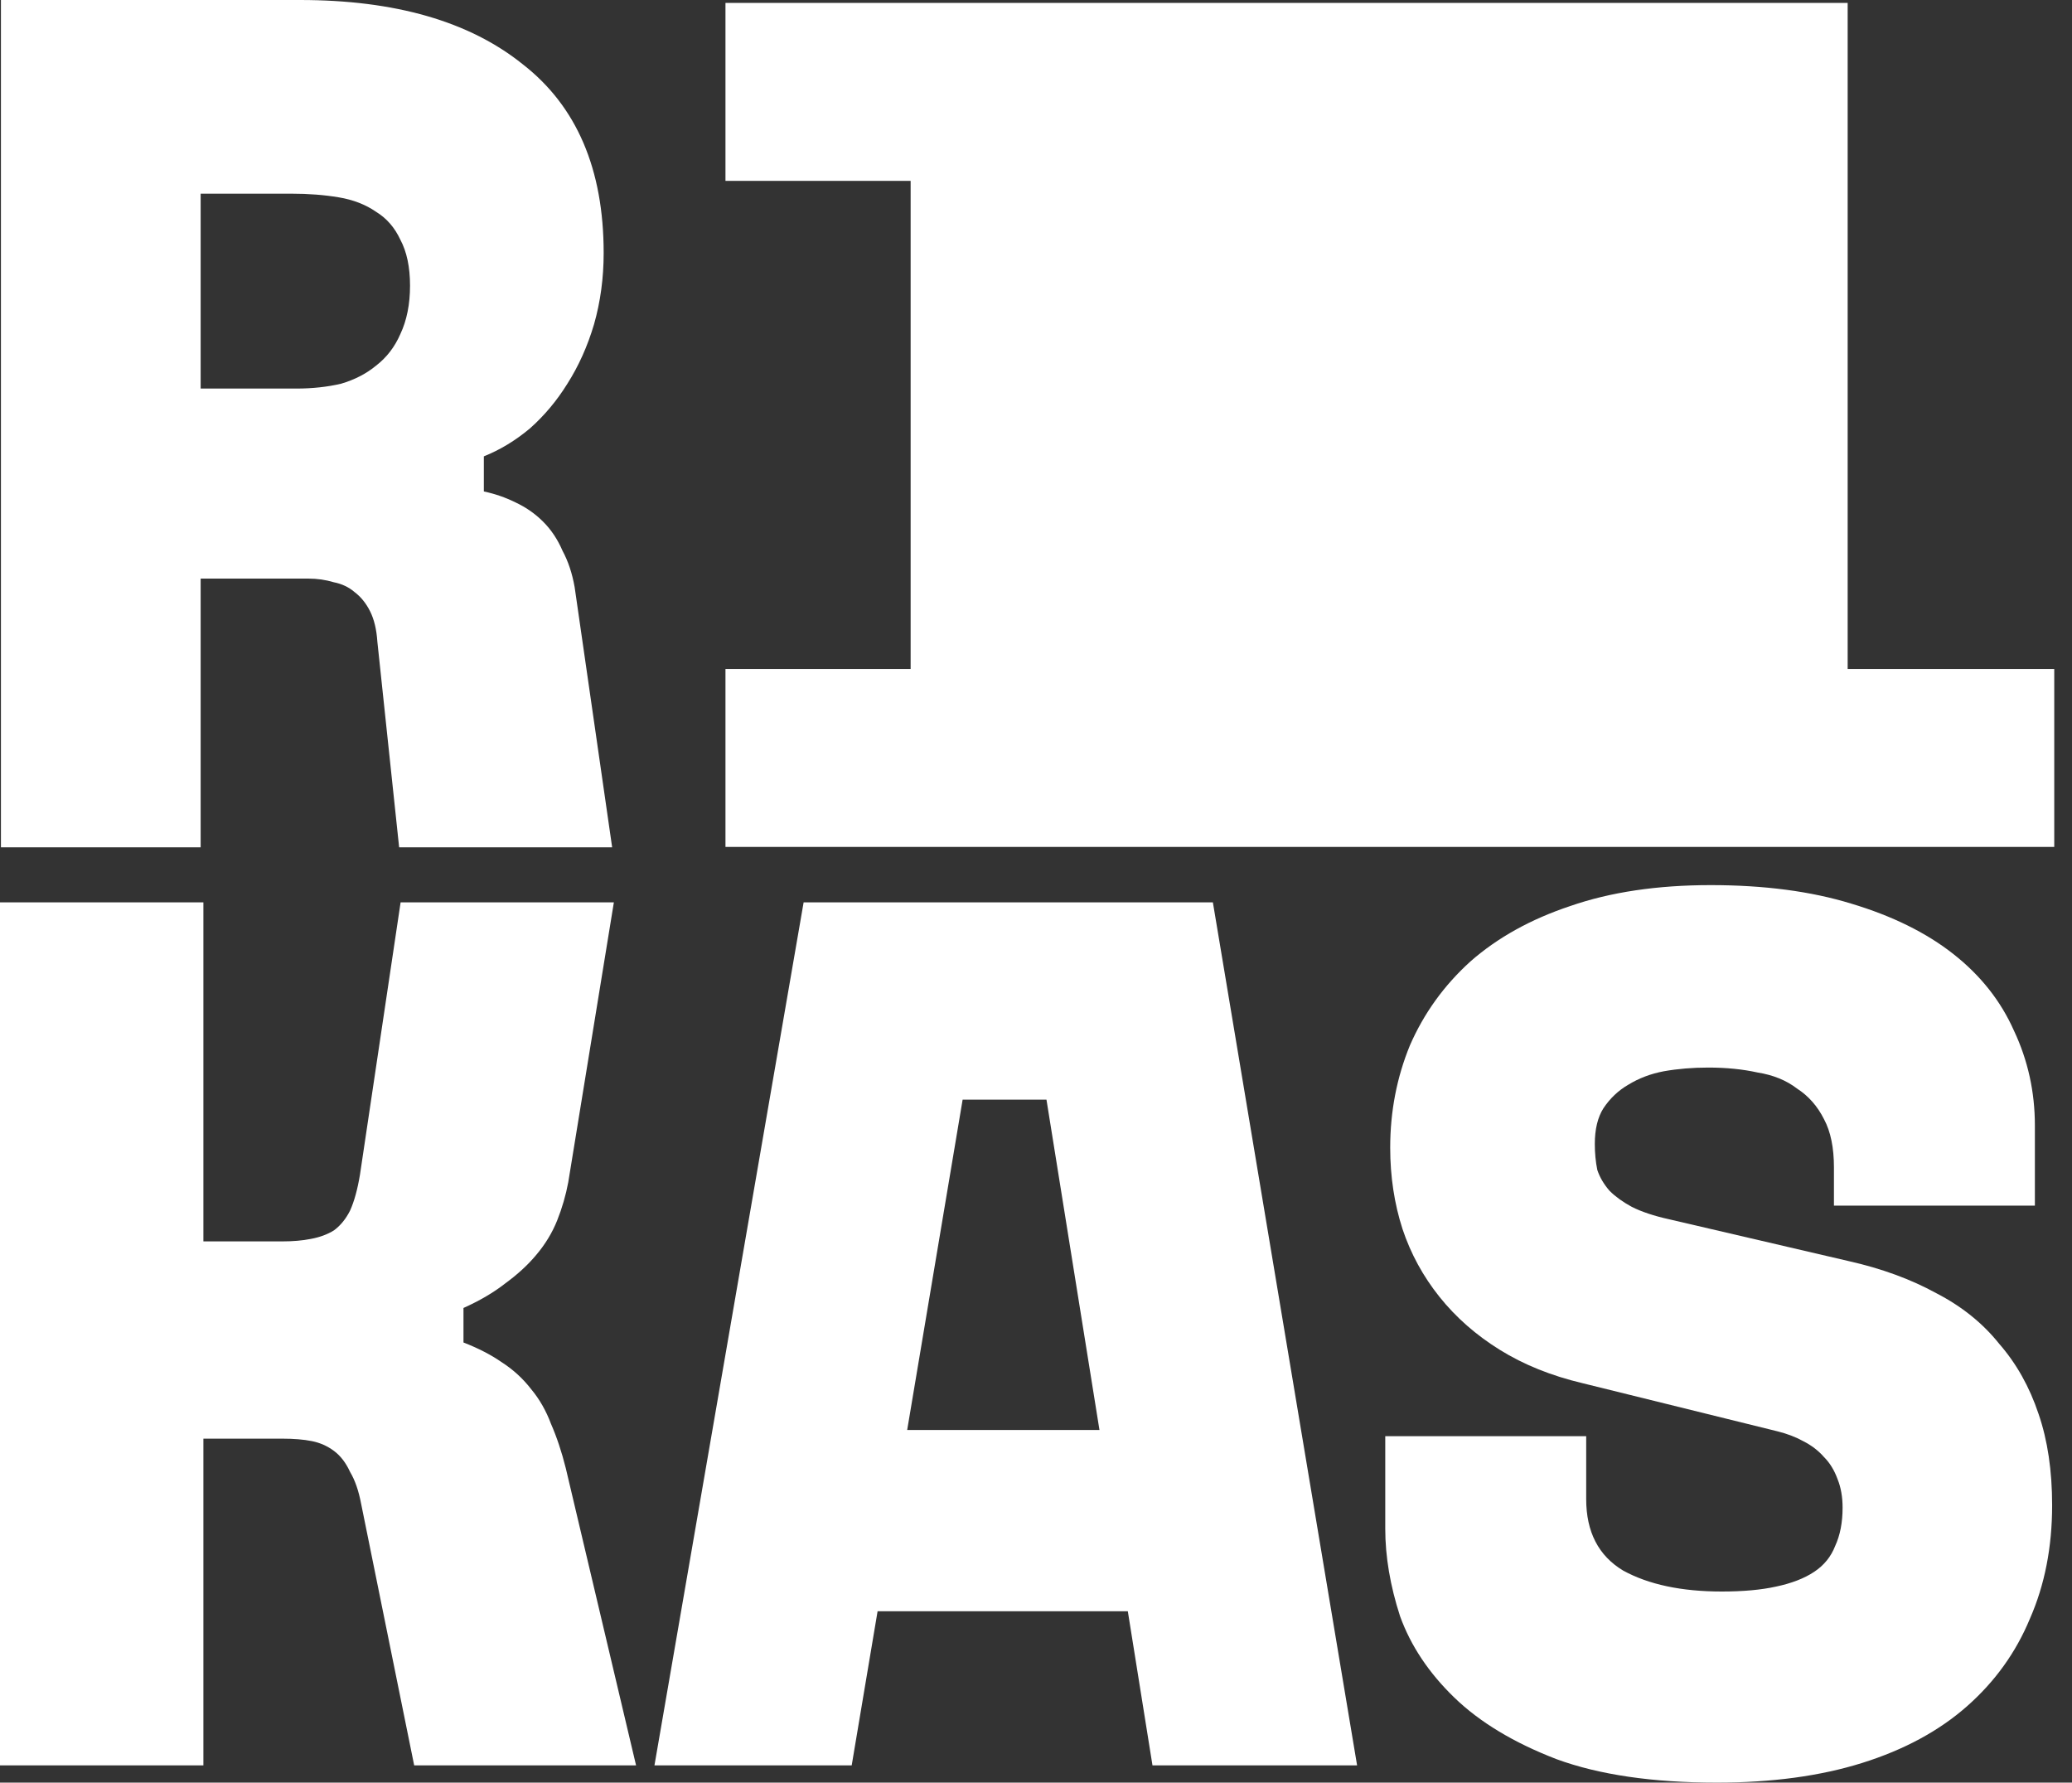
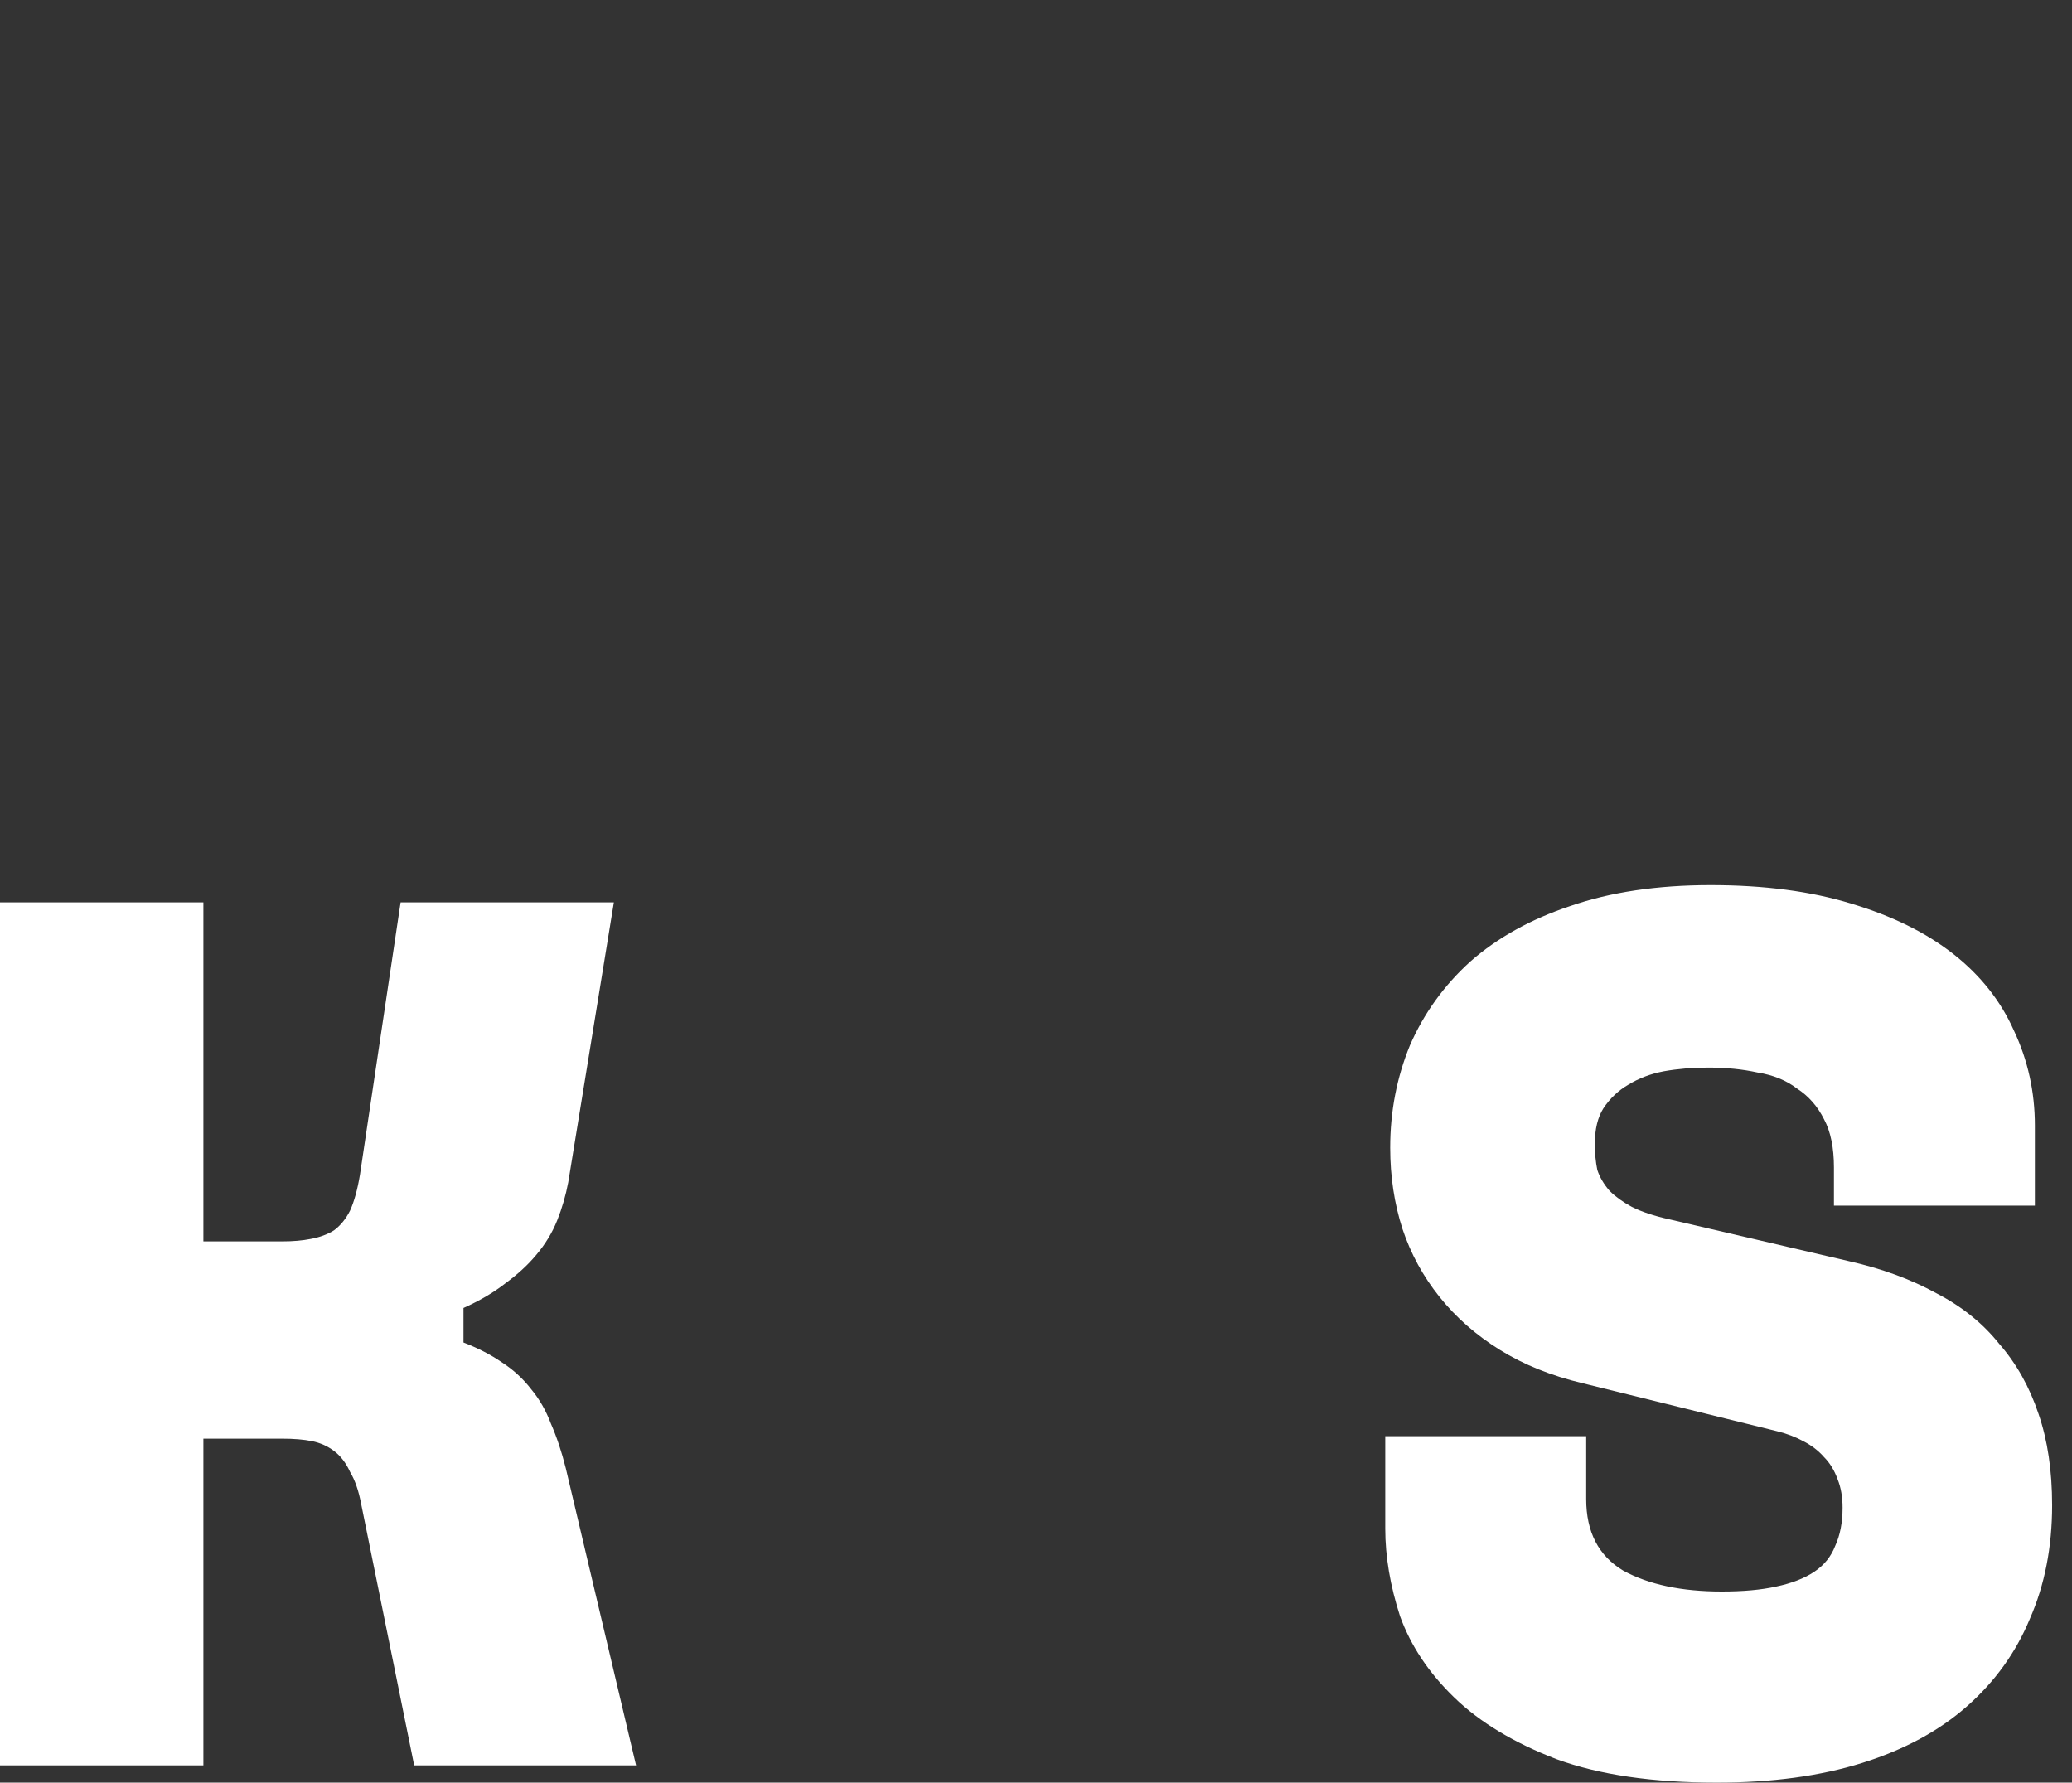
<svg xmlns="http://www.w3.org/2000/svg" width="93" height="80" viewBox="0 0 93 80" fill="none">
  <rect x="0" y="0" width="93" height="80" fill="#333333" stroke="none" />
  <g id="Group 2438">
-     <path id="Vector" d="M32.562 30.022H40.873V8.117H32.562V0.131H82.931V15.077V30.022H92.203V38.008H32.562V30.022Z" fill="white" />
-     <path id="Vector_2" d="M13.297 17.438C14.022 17.438 14.692 17.365 15.307 17.221C15.923 17.039 16.448 16.768 16.883 16.406C17.354 16.043 17.716 15.573 17.969 14.993C18.259 14.377 18.404 13.653 18.404 12.82C18.404 11.987 18.259 11.299 17.969 10.756C17.716 10.213 17.354 9.796 16.883 9.507C16.412 9.181 15.851 8.963 15.199 8.855C14.547 8.746 13.841 8.692 13.08 8.692H9.006V17.438H13.297ZM0.042 0H13.46C17.734 0 21.066 0.96 23.456 2.879C25.882 4.762 27.095 7.587 27.095 11.354C27.095 12.476 26.951 13.545 26.661 14.559C26.371 15.536 25.973 16.424 25.466 17.221C24.995 17.981 24.434 18.651 23.782 19.23C23.13 19.774 22.442 20.19 21.717 20.48V22.055C22.224 22.164 22.695 22.327 23.13 22.544C23.601 22.761 24.017 23.051 24.379 23.413C24.741 23.775 25.031 24.21 25.248 24.717C25.502 25.188 25.683 25.731 25.792 26.347L27.476 38.026H17.915L16.937 28.791C16.901 28.248 16.792 27.795 16.611 27.433C16.43 27.071 16.195 26.781 15.905 26.564C15.651 26.347 15.344 26.202 14.981 26.13C14.619 26.021 14.239 25.966 13.841 25.966H9.006V38.026H0.042V0Z" fill="white" />
    <g id="KAS">
      <path id="Vector_3" d="M62.176 68.603C62.176 67.902 62.176 67.219 62.176 66.555C62.176 65.855 62.176 65.154 62.176 64.453H71.195C71.195 64.933 71.195 65.412 71.195 65.891C71.195 66.334 71.195 66.795 71.195 67.275C71.195 68.75 71.748 69.82 72.854 70.484C73.998 71.111 75.473 71.424 77.281 71.424C78.24 71.424 79.051 71.35 79.715 71.203C80.416 71.055 80.988 70.834 81.43 70.539C81.873 70.244 82.186 69.857 82.371 69.377C82.592 68.898 82.703 68.326 82.703 67.662C82.703 67.183 82.629 66.758 82.481 66.389C82.334 65.984 82.131 65.652 81.873 65.394C81.615 65.099 81.301 64.859 80.932 64.674C80.6 64.49 80.213 64.342 79.77 64.232L71.029 62.074C69.627 61.742 68.391 61.244 67.322 60.58C66.252 59.916 65.348 59.123 64.611 58.201C63.873 57.279 63.32 56.264 62.951 55.158C62.582 54.015 62.398 52.797 62.398 51.506C62.398 49.883 62.693 48.353 63.283 46.914C63.91 45.476 64.814 44.222 65.994 43.152C67.211 42.082 68.705 41.252 70.475 40.662C72.283 40.035 74.385 39.722 76.783 39.722C79.18 39.722 81.283 39.998 83.09 40.552C84.934 41.105 86.465 41.861 87.682 42.82C88.899 43.779 89.803 44.922 90.393 46.25C91.02 47.578 91.334 48.998 91.334 50.511C91.334 51.138 91.334 51.746 91.334 52.336C91.334 52.89 91.334 53.48 91.334 54.107H82.315C82.315 53.812 82.315 53.535 82.315 53.277C82.315 52.982 82.315 52.687 82.315 52.392C82.315 51.506 82.168 50.787 81.873 50.234C81.578 49.644 81.172 49.183 80.656 48.851C80.176 48.482 79.586 48.242 78.885 48.131C78.221 47.984 77.484 47.91 76.672 47.91C75.971 47.91 75.307 47.965 74.68 48.076C74.09 48.187 73.555 48.39 73.076 48.685C72.633 48.943 72.264 49.293 71.969 49.736C71.711 50.142 71.582 50.676 71.582 51.34C71.582 51.746 71.619 52.133 71.693 52.502C71.803 52.834 71.988 53.148 72.246 53.443C72.504 53.701 72.836 53.941 73.242 54.162C73.684 54.383 74.238 54.568 74.902 54.715L82.979 56.596C84.455 56.928 85.764 57.408 86.908 58.035C88.051 58.625 88.992 59.381 89.729 60.303C90.504 61.189 91.094 62.24 91.5 63.457C91.906 64.637 92.108 66.002 92.108 67.551C92.108 69.433 91.776 71.129 91.112 72.641C90.485 74.154 89.545 75.463 88.291 76.57C87.037 77.676 85.469 78.525 83.588 79.115C81.707 79.705 79.531 80 77.059 80C74.182 80 71.785 79.65 69.867 78.949C67.949 78.211 66.418 77.289 65.275 76.182C64.131 75.076 63.32 73.859 62.84 72.531C62.398 71.166 62.176 69.857 62.176 68.603Z" fill="white" />
-       <path id="Vector_4" d="M36.07 40.496H54.439L60.912 79.225H51.728L50.621 72.309H39.39L38.228 79.225H29.375L36.07 40.496ZM40.718 64.176H49.349L46.97 49.349H43.207L40.718 64.176Z" fill="white" />
      <path id="Vector_5" d="M16.211 67.496C16.1 66.906 15.934 66.426 15.713 66.057C15.528 65.652 15.289 65.338 14.994 65.117C14.699 64.896 14.367 64.748 13.998 64.674C13.629 64.6 13.186 64.564 12.67 64.564H9.129V79.225H0V40.496H9.129V55.711H12.67C13.149 55.711 13.574 55.674 13.943 55.601C14.348 55.527 14.699 55.398 14.994 55.213C15.289 54.992 15.528 54.697 15.713 54.328C15.897 53.922 16.045 53.388 16.156 52.724L17.981 40.496H27.553L25.506 53.056C25.395 53.646 25.229 54.217 25.008 54.771C24.787 55.324 24.473 55.84 24.067 56.32C23.698 56.762 23.238 57.187 22.684 57.592C22.168 57.998 21.541 58.367 20.803 58.699V60.248C21.467 60.506 22.039 60.801 22.518 61.133C23.035 61.465 23.477 61.871 23.846 62.35C24.215 62.793 24.51 63.309 24.731 63.9C24.989 64.49 25.211 65.154 25.395 65.891L28.549 79.225H18.59L16.211 67.496Z" fill="white" />
    </g>
  </g>
</svg>